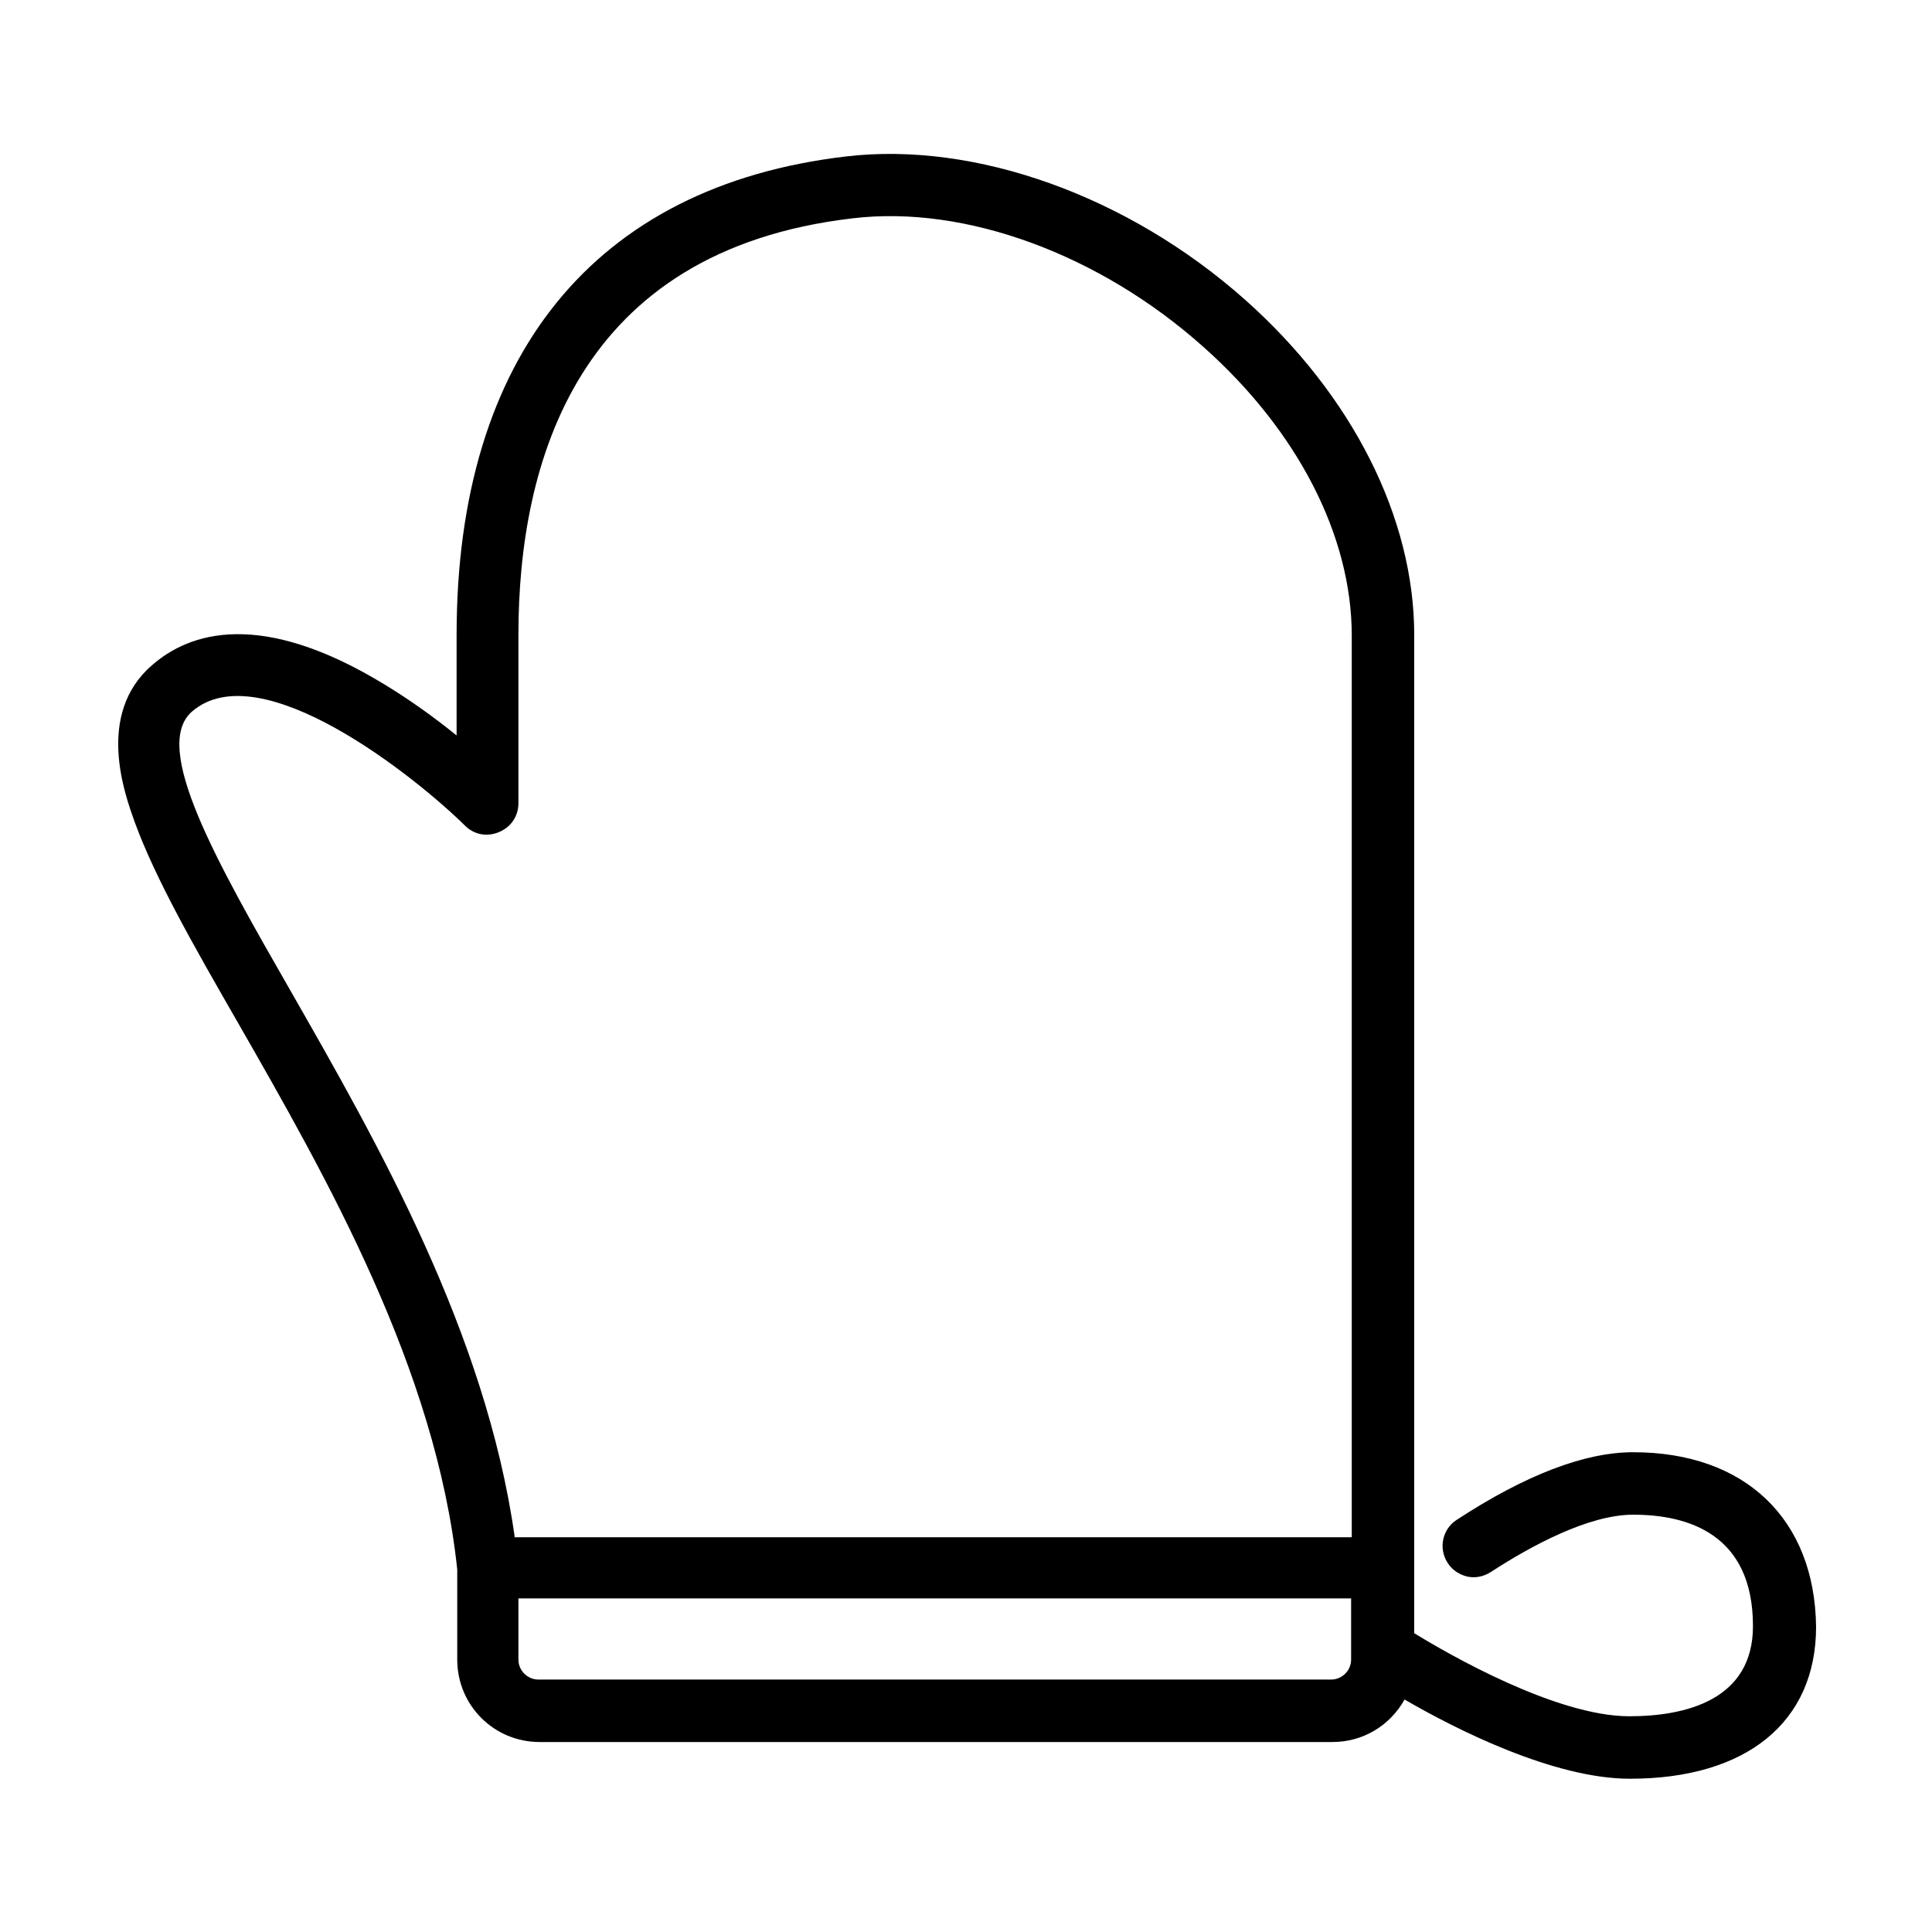
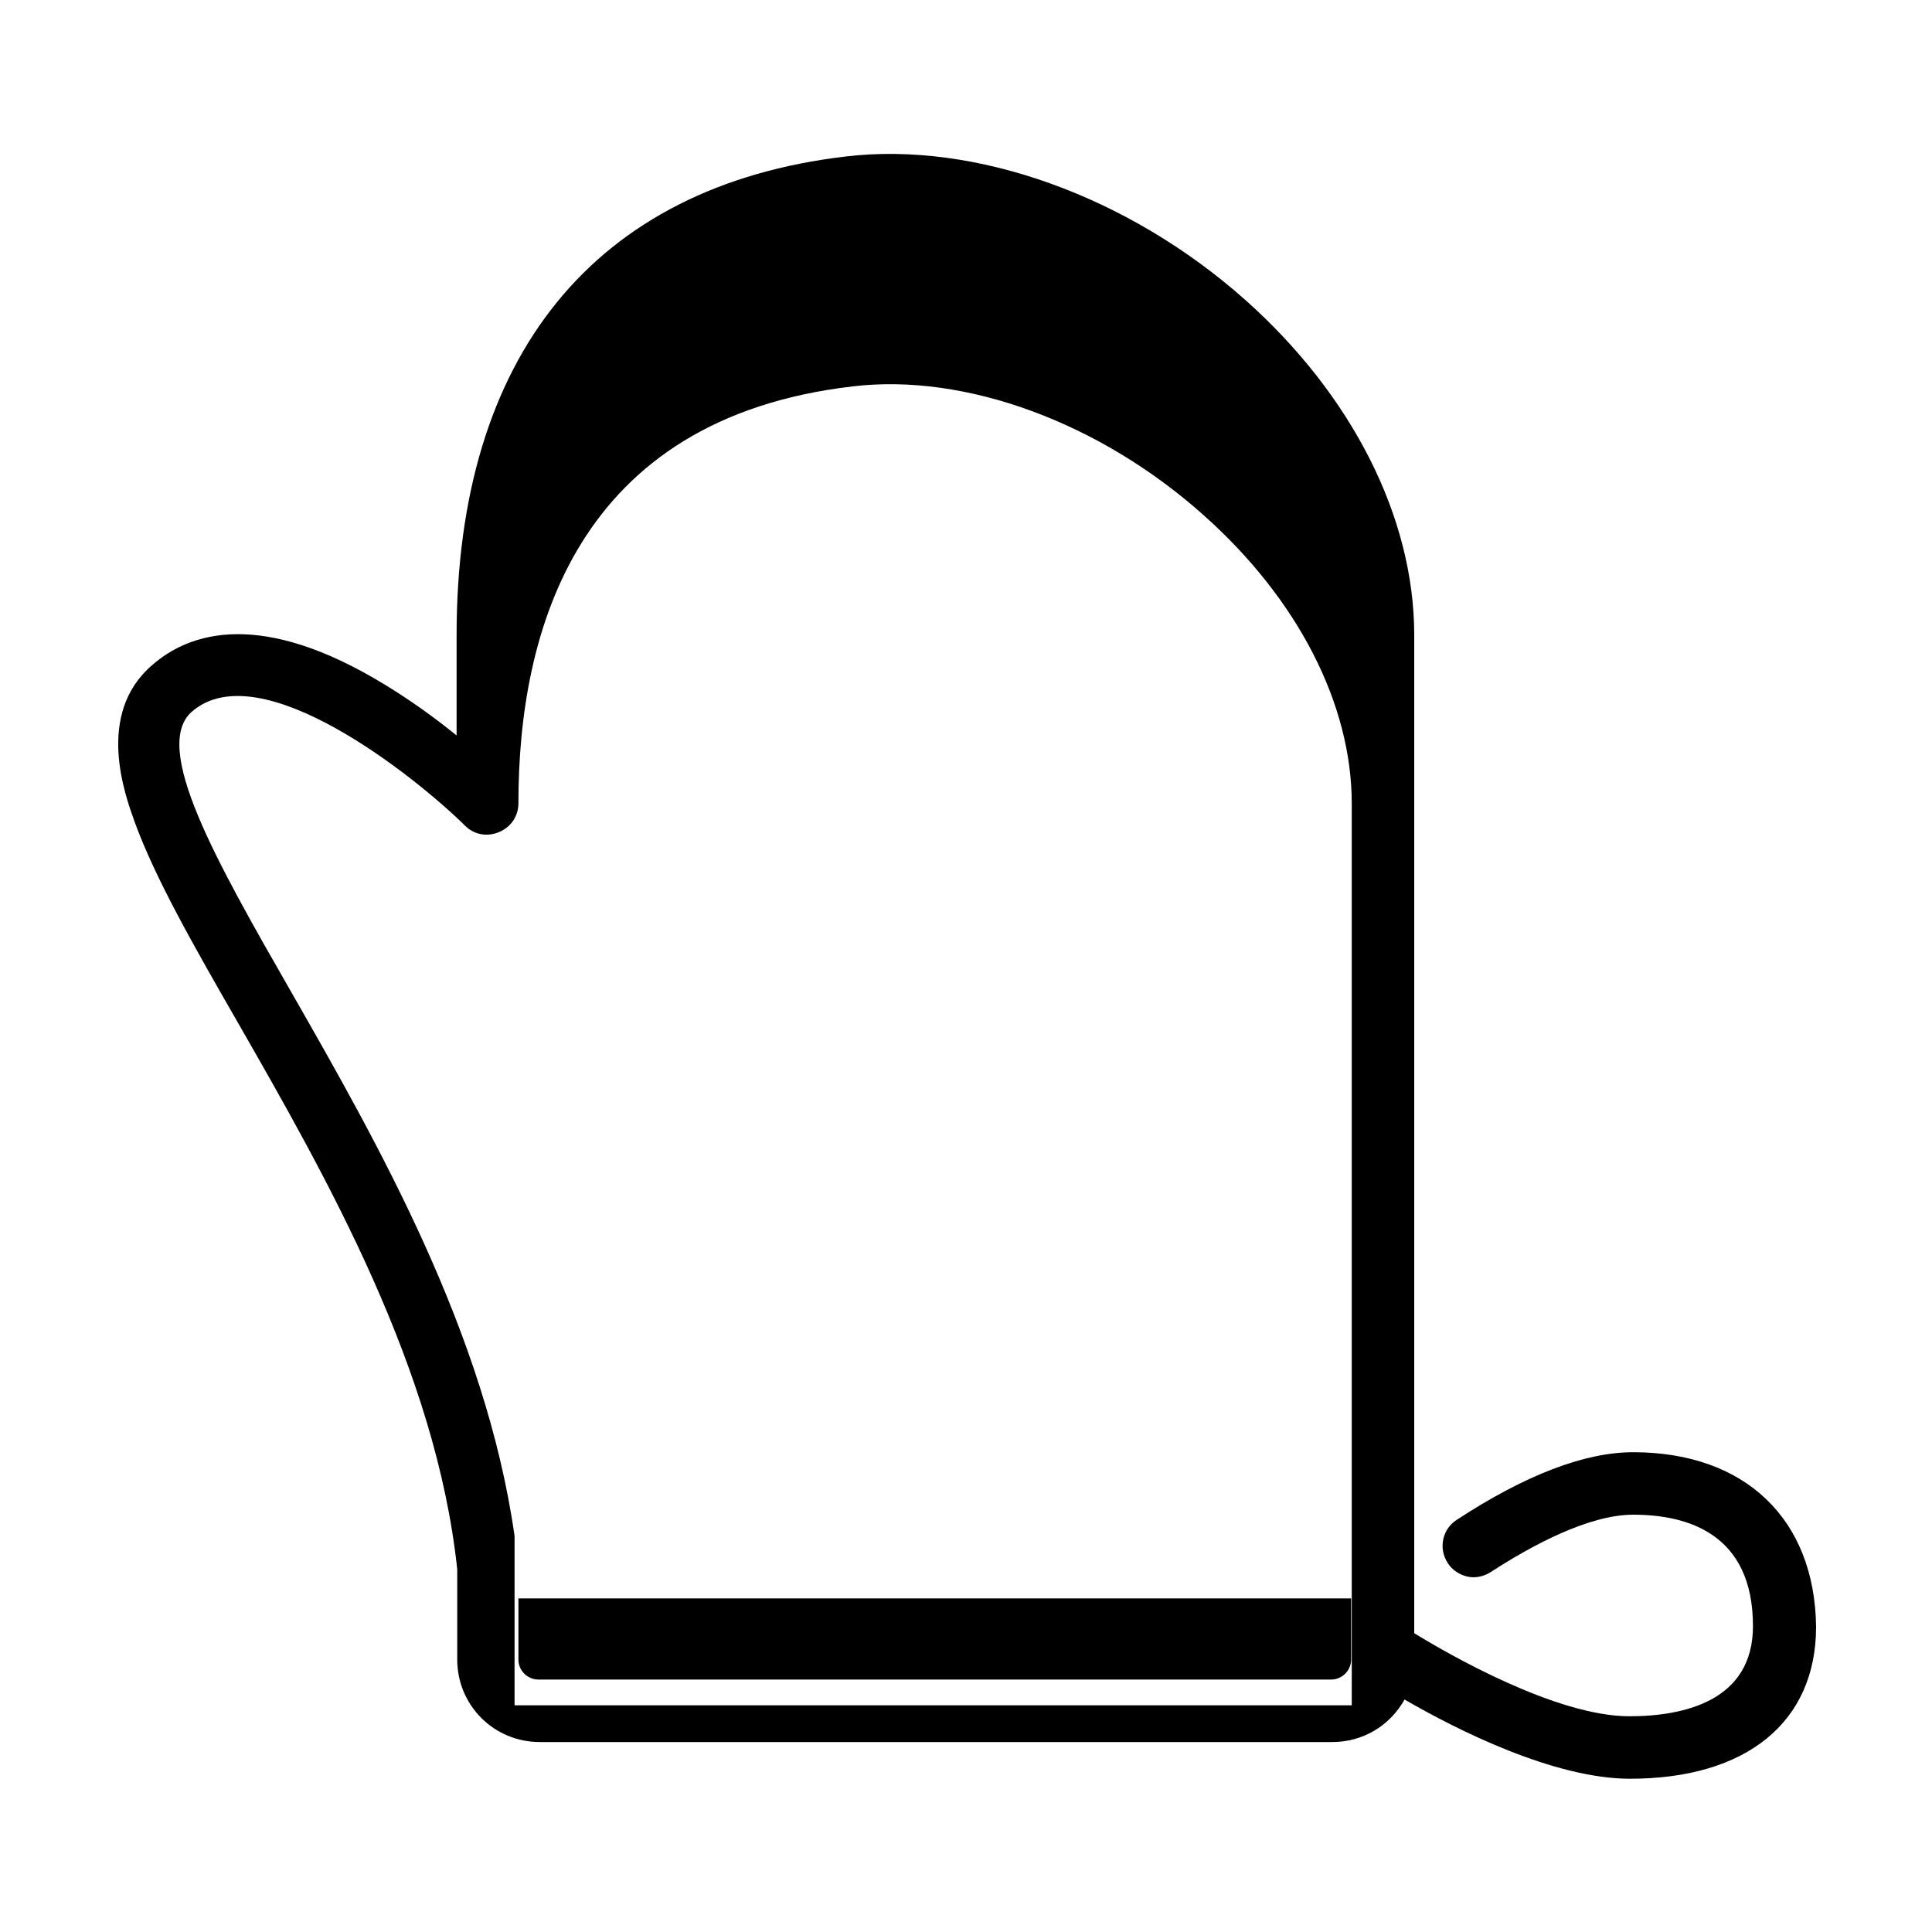
<svg xmlns="http://www.w3.org/2000/svg" id="Layer_1" style="enable-background:new 0 0 300 300;" version="1.1" viewBox="0 0 300 300" xml:space="preserve">
-   <path d="M253.6,225.5c-7.5,0-16.7,3.5-27.4,10.5c-2.2,1.4-2.9,4.4-1.4,6.7c0.7,1.1,1.8,1.8,3,2.1  c1.3,0.3,2.6,0,3.7-0.7c6.3-4.1,15.2-8.9,22.1-8.9c8.5,0,18.6,3,18.6,17.3c0,11.5-10.5,14-19.2,14c-11.4,0-28.2-9.7-33.4-12.9v-155  c0-18.2-9.6-37.2-26.2-52c-18.2-16.2-42-24.7-62.1-22.3c-39,4.6-60.4,31-60.4,74.3v15.6c-3.7-3-7.4-5.6-11-7.8  c-19.4-11.9-30.5-8.2-36.3-3.1c-8.8,7.6-4.2,20.1-2.7,24.3c3.2,8.8,9.2,19.3,16.1,31.3c13.7,23.9,30.7,53.7,34,84.8v14  c0,7.1,5.7,12.8,12.8,12.8h123.1c4.7,0,8.9-2.5,11.2-6.6c8.1,4.7,23.2,12.3,35,12.3c18.1,0,28.9-8.8,28.9-23.6  C281.8,235.9,271,225.5,253.6,225.5z M80.4,248.2h129.4v9.5c0,1.7-1.4,3.1-3.1,3.1H83.6c-1.7,0-3.1-1.4-3.1-3.1V248.2z M79.9,238.5  c-4.5-31.6-21.2-60.9-34.7-84.5c-11.7-20.4-21.7-38-15.4-43.5c10.6-9.2,34.8,10.2,42.4,17.7c1.4,1.4,3.4,1.8,5.3,1s3-2.5,3-4.5V98.6  c0-26.7,9-59.7,51.9-64.7c17.5-2.1,38.4,5.6,54.5,20c14.6,13,23,29.3,23,44.8v140H79.9z" id="XMLID_465_" />
+   <path d="M253.6,225.5c-7.5,0-16.7,3.5-27.4,10.5c-2.2,1.4-2.9,4.4-1.4,6.7c0.7,1.1,1.8,1.8,3,2.1  c1.3,0.3,2.6,0,3.7-0.7c6.3-4.1,15.2-8.9,22.1-8.9c8.5,0,18.6,3,18.6,17.3c0,11.5-10.5,14-19.2,14c-11.4,0-28.2-9.7-33.4-12.9v-155  c0-18.2-9.6-37.2-26.2-52c-18.2-16.2-42-24.7-62.1-22.3c-39,4.6-60.4,31-60.4,74.3v15.6c-3.7-3-7.4-5.6-11-7.8  c-19.4-11.9-30.5-8.2-36.3-3.1c-8.8,7.6-4.2,20.1-2.7,24.3c3.2,8.8,9.2,19.3,16.1,31.3c13.7,23.9,30.7,53.7,34,84.8v14  c0,7.1,5.7,12.8,12.8,12.8h123.1c4.7,0,8.9-2.5,11.2-6.6c8.1,4.7,23.2,12.3,35,12.3c18.1,0,28.9-8.8,28.9-23.6  C281.8,235.9,271,225.5,253.6,225.5z M80.4,248.2h129.4v9.5c0,1.7-1.4,3.1-3.1,3.1H83.6c-1.7,0-3.1-1.4-3.1-3.1V248.2z M79.9,238.5  c-4.5-31.6-21.2-60.9-34.7-84.5c-11.7-20.4-21.7-38-15.4-43.5c10.6-9.2,34.8,10.2,42.4,17.7c1.4,1.4,3.4,1.8,5.3,1s3-2.5,3-4.5c0-26.7,9-59.7,51.9-64.7c17.5-2.1,38.4,5.6,54.5,20c14.6,13,23,29.3,23,44.8v140H79.9z" id="XMLID_465_" />
</svg>